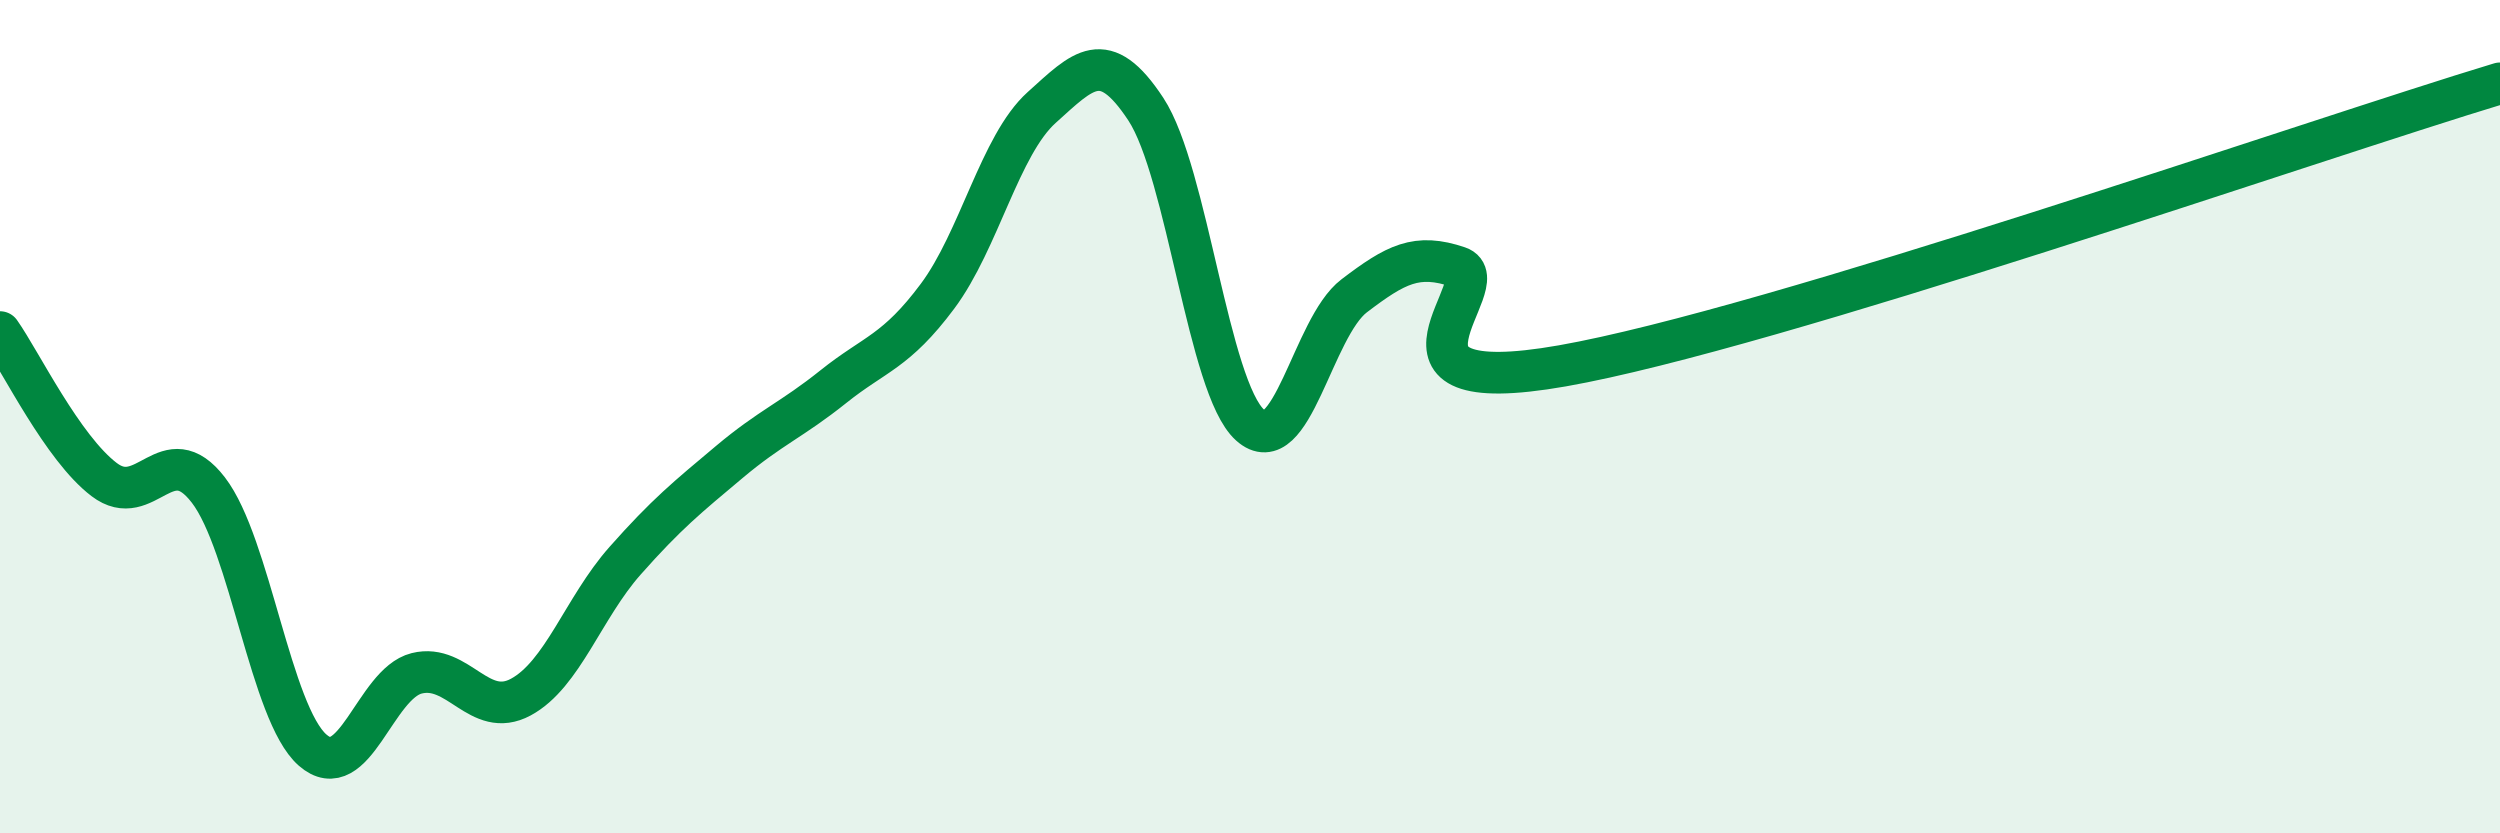
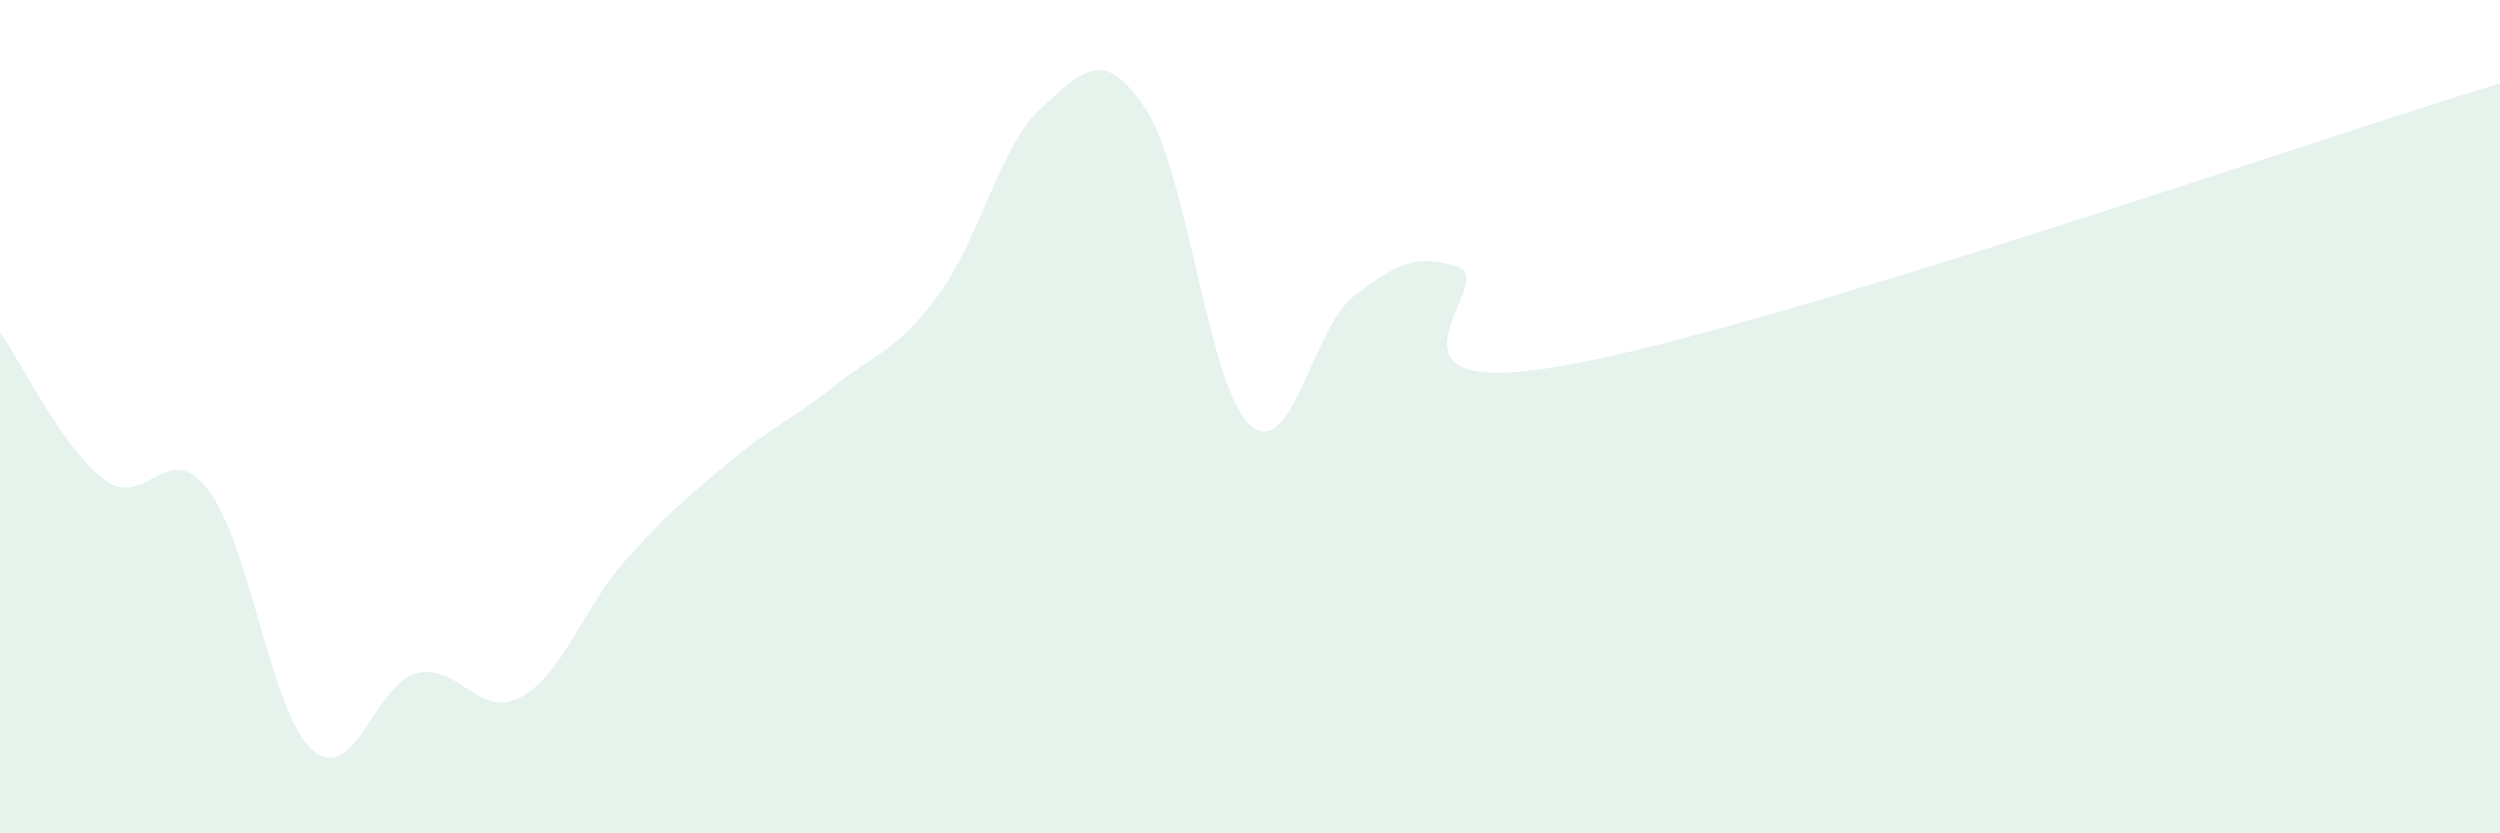
<svg xmlns="http://www.w3.org/2000/svg" width="60" height="20" viewBox="0 0 60 20">
  <path d="M 0,7.97 C 0.5,8.68 1.5,10.75 2.5,11.51 C 3.5,12.27 4,10.46 5,11.76 C 6,13.06 6.5,17.12 7.5,18 C 8.5,18.88 9,16.41 10,16.16 C 11,15.91 11.5,17.27 12.5,16.73 C 13.5,16.19 14,14.59 15,13.46 C 16,12.33 16.5,11.93 17.5,11.09 C 18.5,10.25 19,10.08 20,9.28 C 21,8.48 21.5,8.45 22.5,7.11 C 23.5,5.77 24,3.48 25,2.58 C 26,1.68 26.5,1.1 27.5,2.62 C 28.5,4.14 29,9.3 30,10.2 C 31,11.1 31.5,7.86 32.5,7.1 C 33.5,6.34 34,6.07 35,6.41 C 36,6.75 32.5,9.66 37.5,8.78 C 42.5,7.9 55.5,3.36 60,2L60 20L0 20Z" fill="#008740" opacity="0.1" stroke-linecap="round" stroke-linejoin="round" />
-   <path d="M 0,7.97 C 0.5,8.68 1.5,10.75 2.5,11.51 C 3.5,12.27 4,10.46 5,11.76 C 6,13.06 6.5,17.12 7.5,18 C 8.5,18.88 9,16.41 10,16.16 C 11,15.91 11.5,17.27 12.5,16.73 C 13.5,16.19 14,14.59 15,13.46 C 16,12.33 16.5,11.93 17.5,11.09 C 18.5,10.25 19,10.08 20,9.28 C 21,8.48 21.5,8.45 22.5,7.11 C 23.5,5.77 24,3.48 25,2.58 C 26,1.68 26.5,1.1 27.5,2.62 C 28.5,4.14 29,9.3 30,10.2 C 31,11.1 31.5,7.86 32.5,7.1 C 33.5,6.34 34,6.07 35,6.41 C 36,6.75 32.5,9.66 37.5,8.78 C 42.5,7.9 55.5,3.36 60,2" stroke="#008740" stroke-width="1" fill="none" stroke-linecap="round" stroke-linejoin="round" />
</svg>